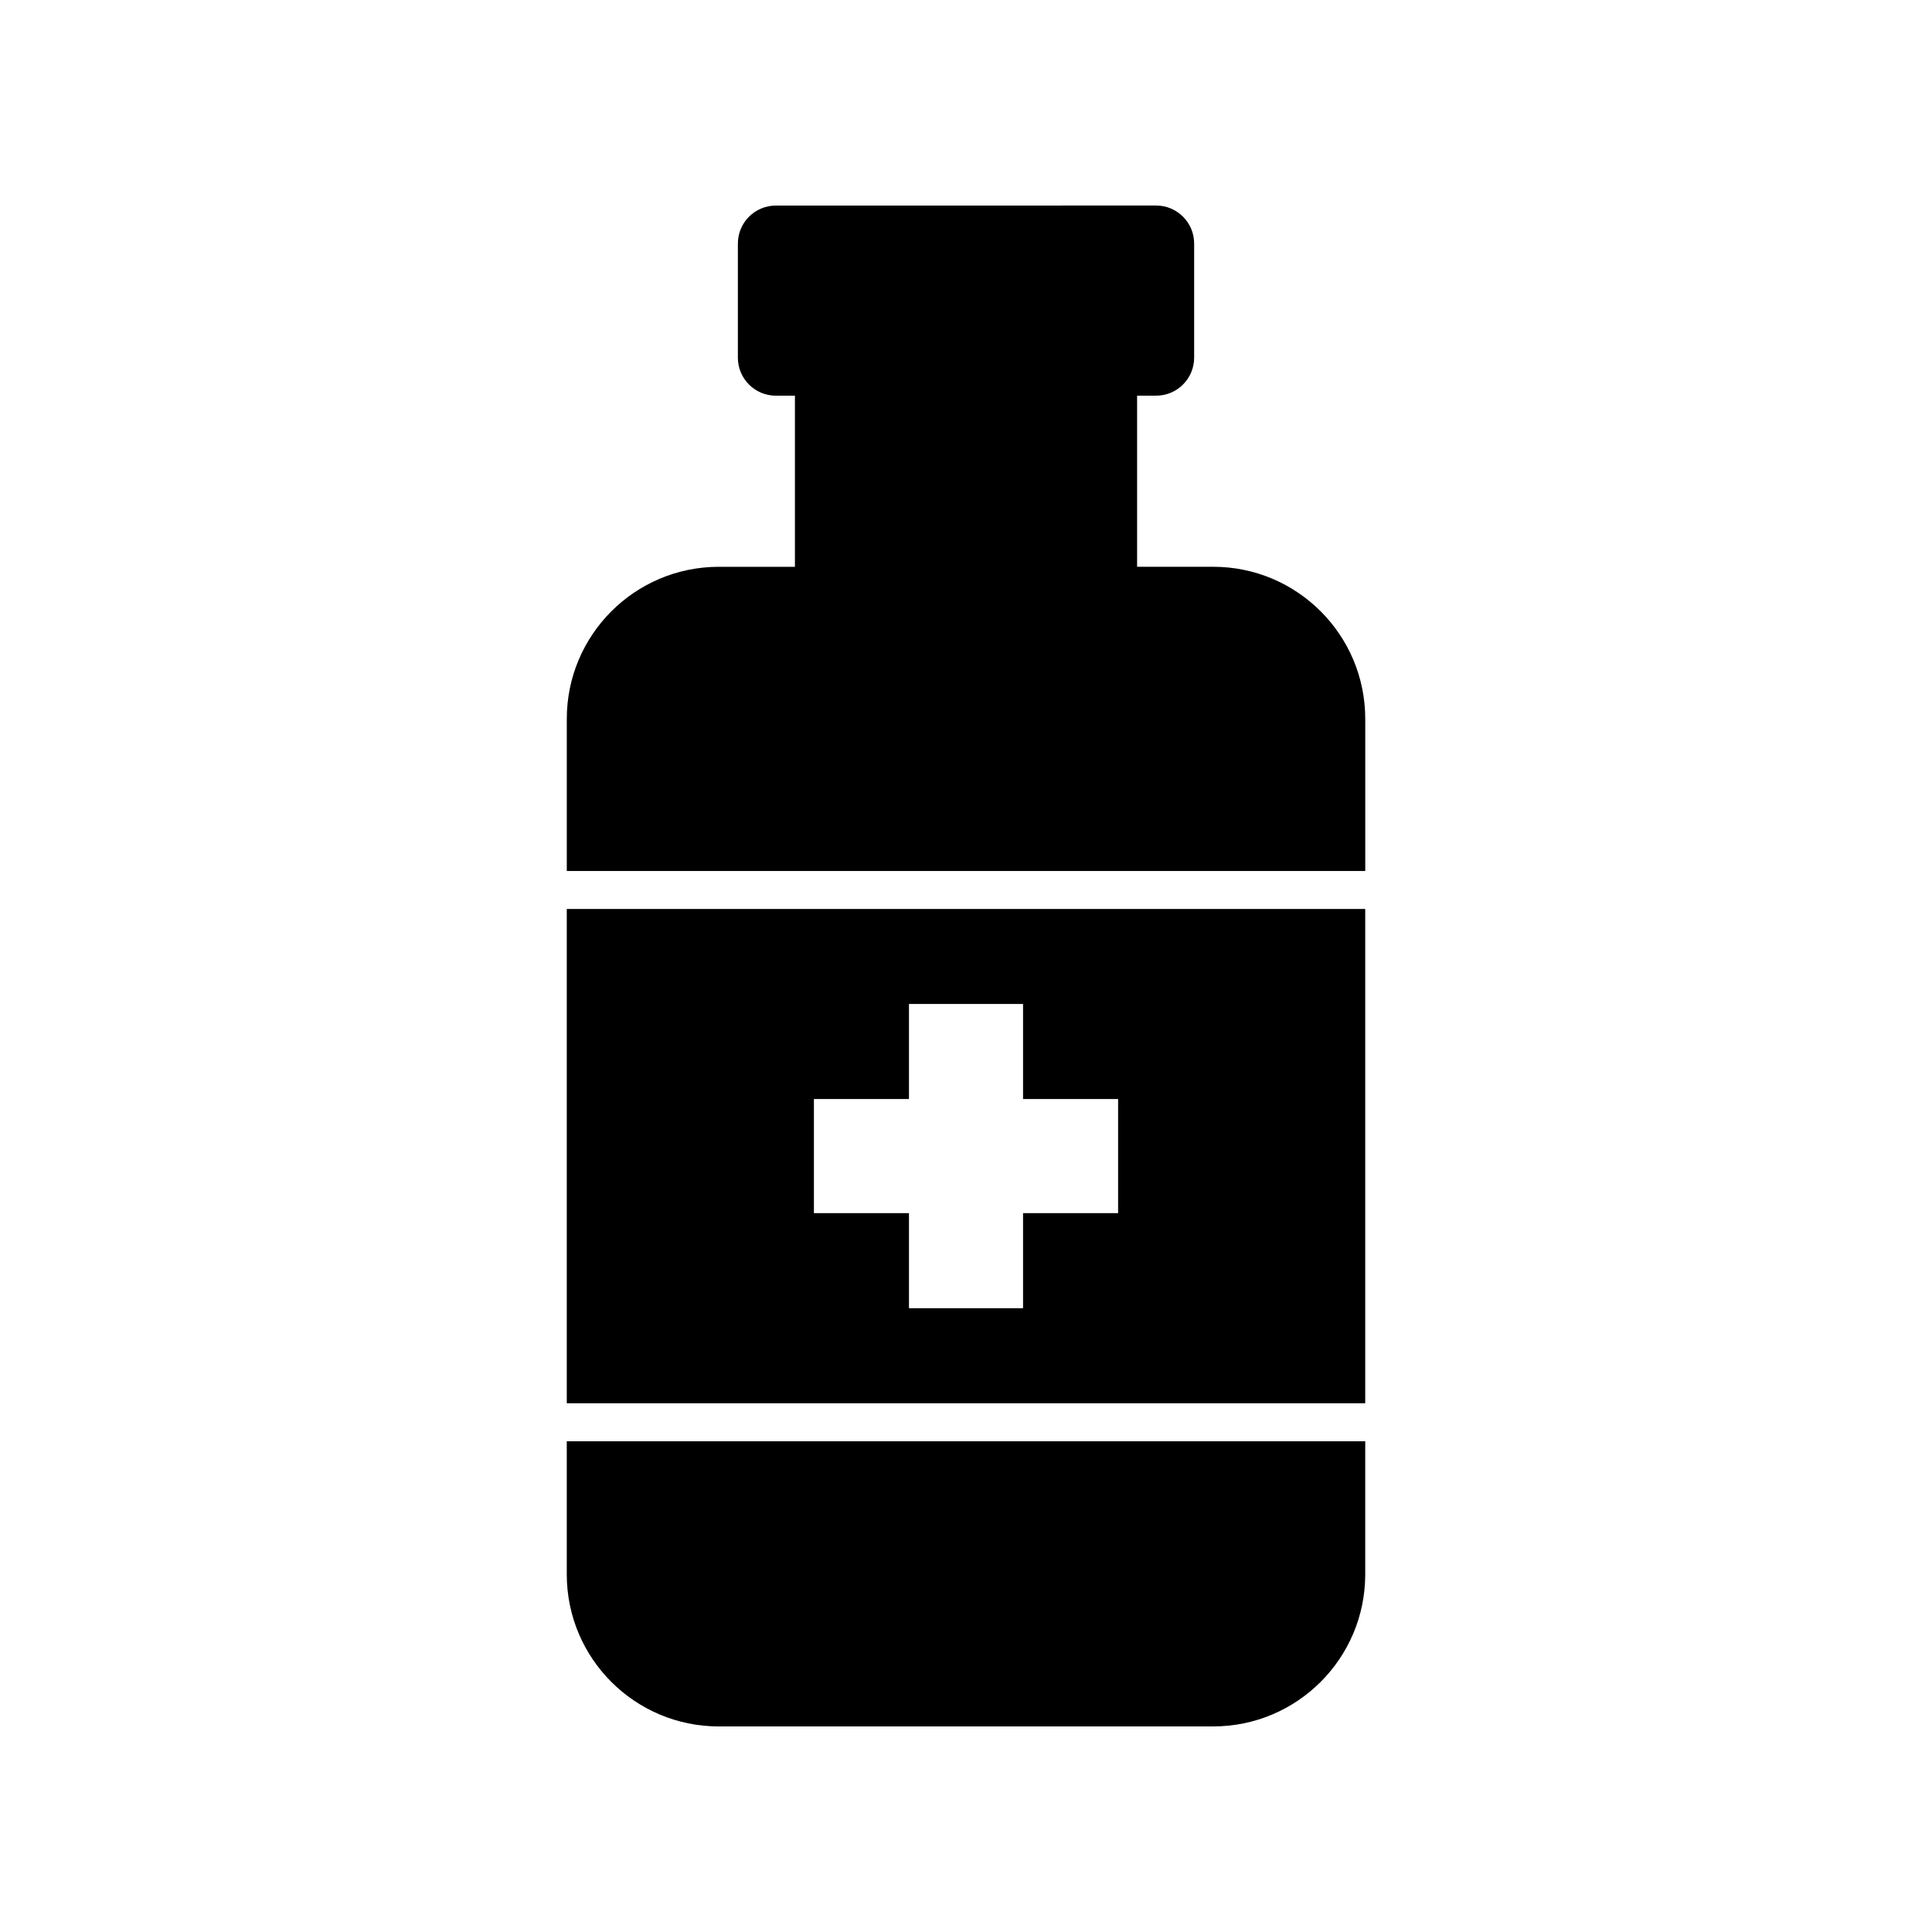
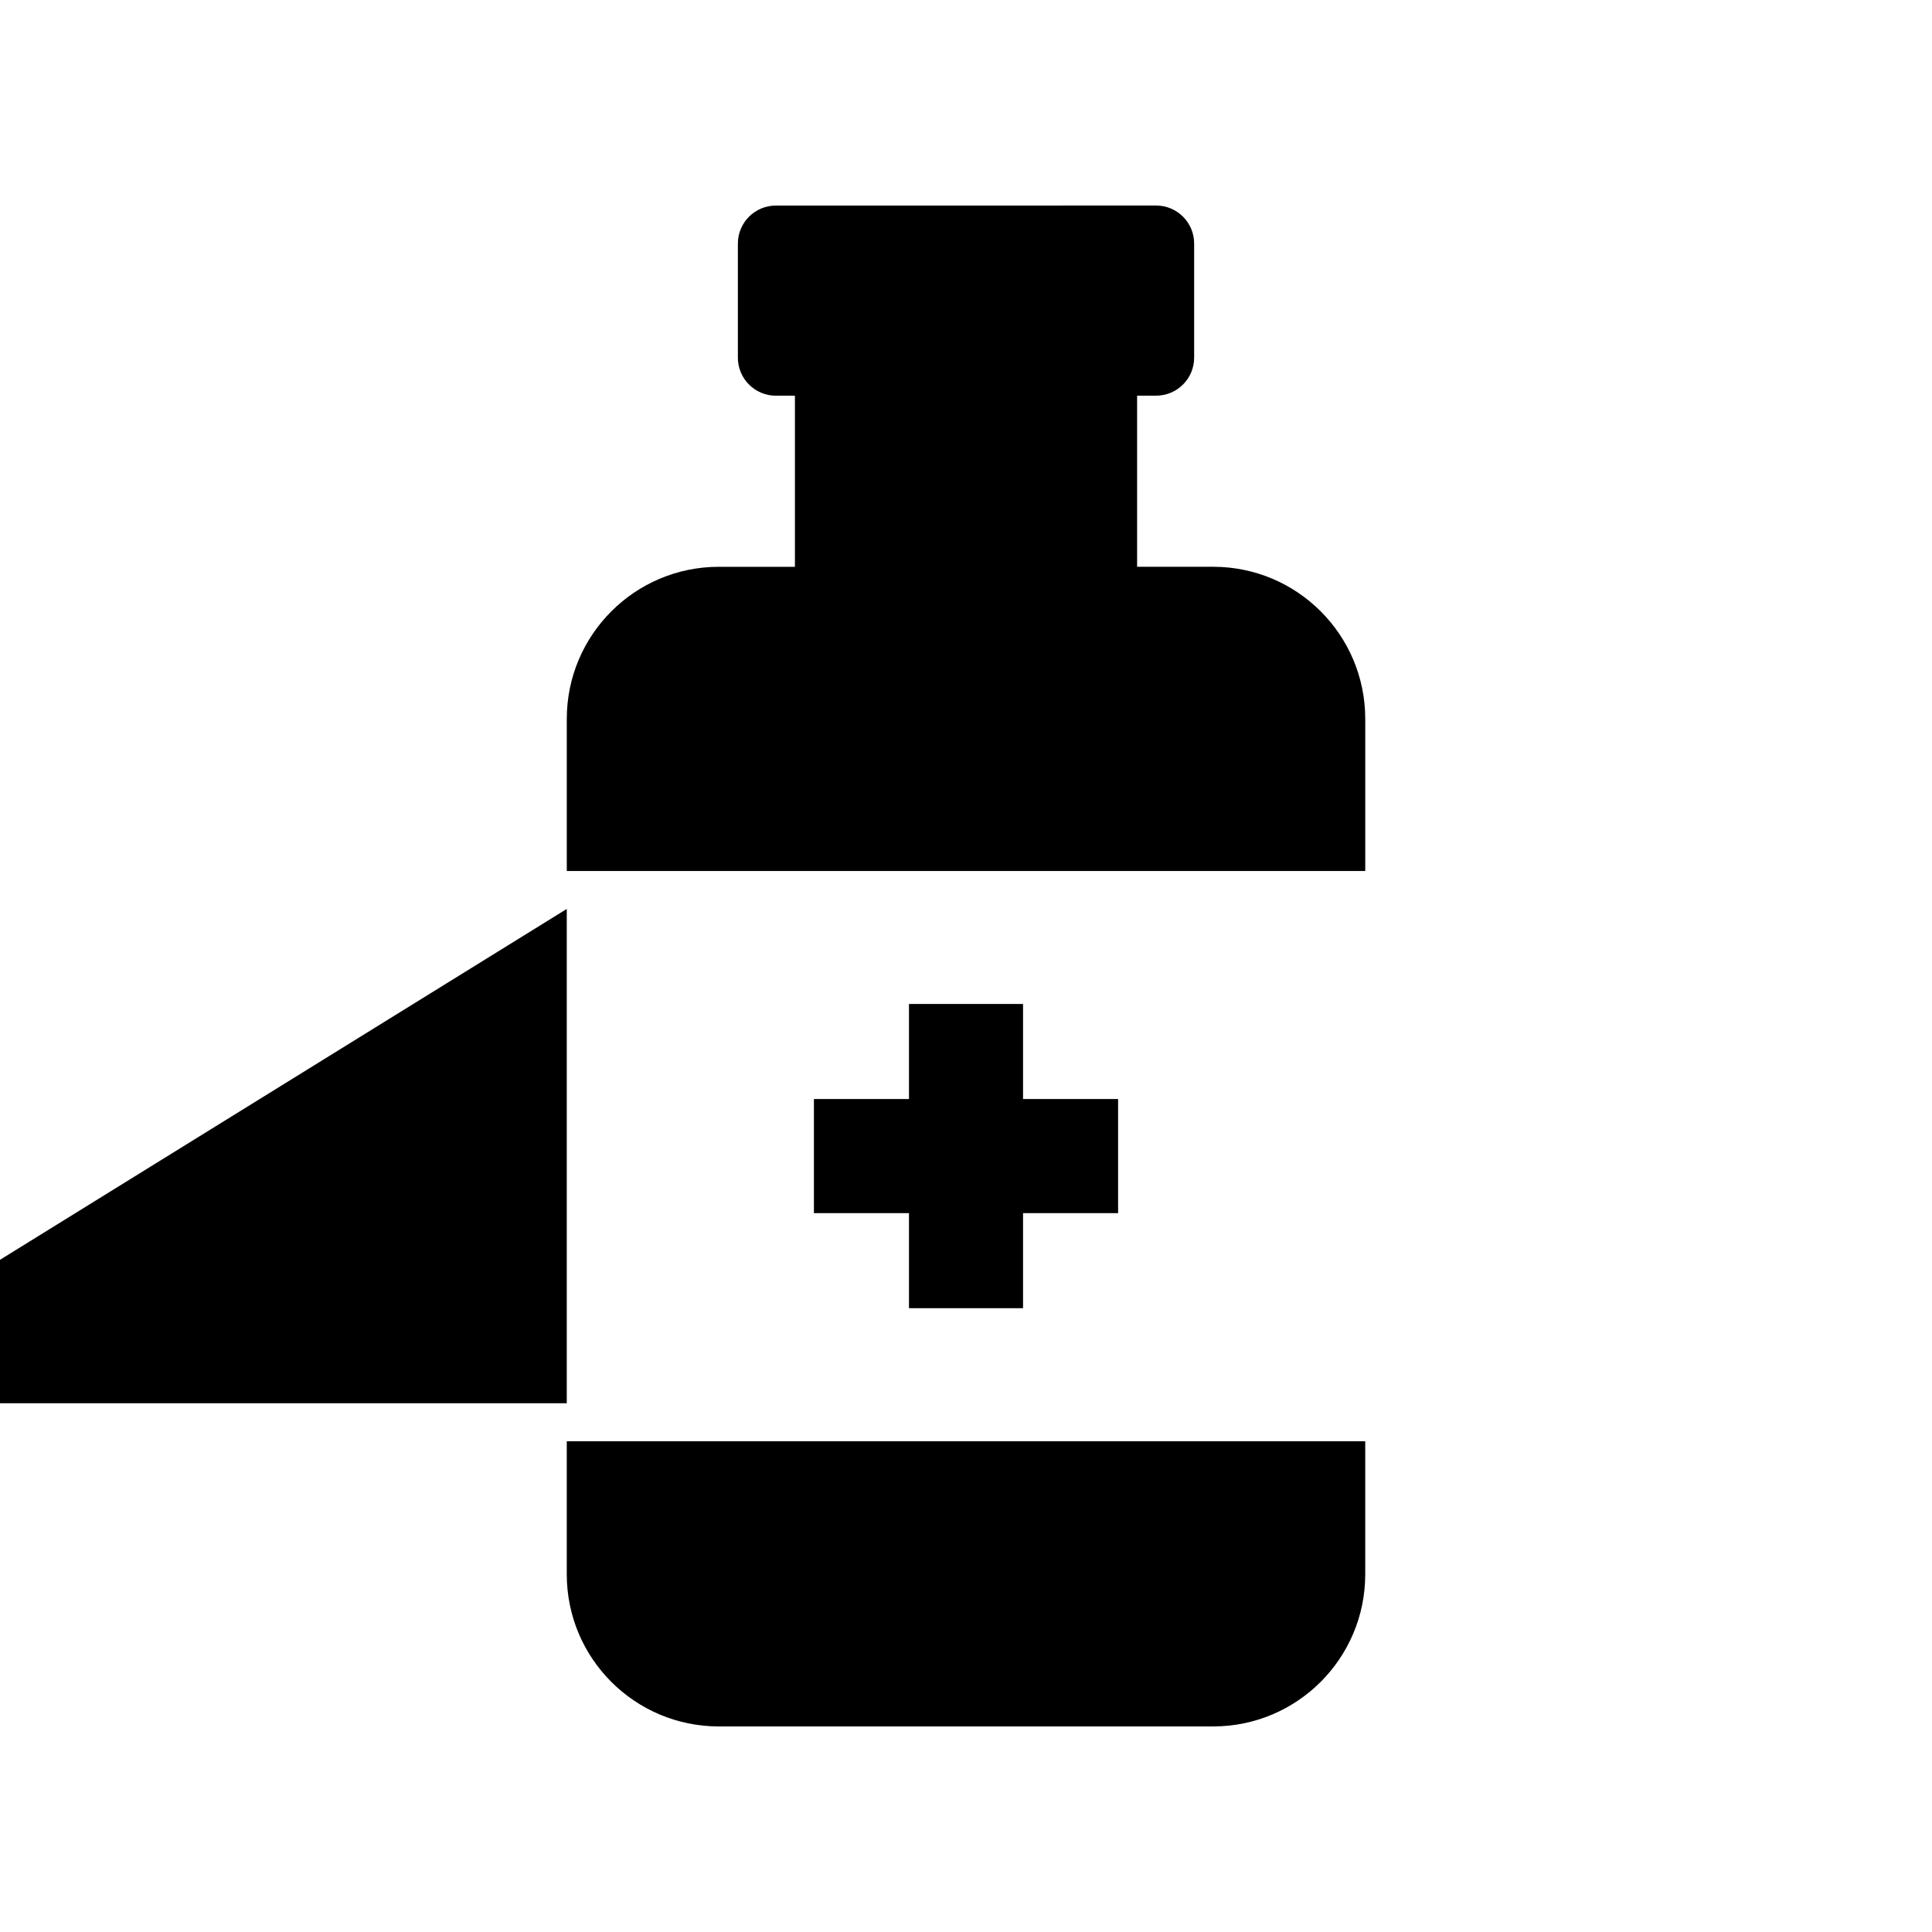
<svg xmlns="http://www.w3.org/2000/svg" fill="#000000" width="800px" height="800px" version="1.1" viewBox="144 144 512 512">
-   <path d="m294.2 525.95h211.6v35.266c0 22.258-18.047 40.305-40.305 40.305l-130.99 0.004c-22.258 0-40.305-18.047-40.305-40.305zm0-141.07h211.6v130.99h-211.6zm65.496 80.609h25.191v25.191h30.23v-25.191h25.191v-30.23h-25.191v-25.191h-30.23v25.191h-25.191zm105.8-171.29h-20.152v-45.344h5.039c5.566 0 10.078-4.508 10.078-10.078v-30.23c0-5.566-4.508-10.078-10.078-10.078l-100.76 0.008c-5.566 0-10.078 4.508-10.078 10.078v30.23c0 5.566 4.508 10.078 10.078 10.078h5.039v45.344h-20.152c-22.258 0-40.305 18.047-40.305 40.305v40.305h211.6v-40.305c-0.004-22.266-18.047-40.312-40.309-40.312z" />
+   <path d="m294.2 525.95h211.6v35.266c0 22.258-18.047 40.305-40.305 40.305l-130.99 0.004c-22.258 0-40.305-18.047-40.305-40.305zm0-141.07v130.99h-211.6zm65.496 80.609h25.191v25.191h30.23v-25.191h25.191v-30.23h-25.191v-25.191h-30.23v25.191h-25.191zm105.8-171.29h-20.152v-45.344h5.039c5.566 0 10.078-4.508 10.078-10.078v-30.23c0-5.566-4.508-10.078-10.078-10.078l-100.76 0.008c-5.566 0-10.078 4.508-10.078 10.078v30.23c0 5.566 4.508 10.078 10.078 10.078h5.039v45.344h-20.152c-22.258 0-40.305 18.047-40.305 40.305v40.305h211.6v-40.305c-0.004-22.266-18.047-40.312-40.309-40.312z" />
</svg>